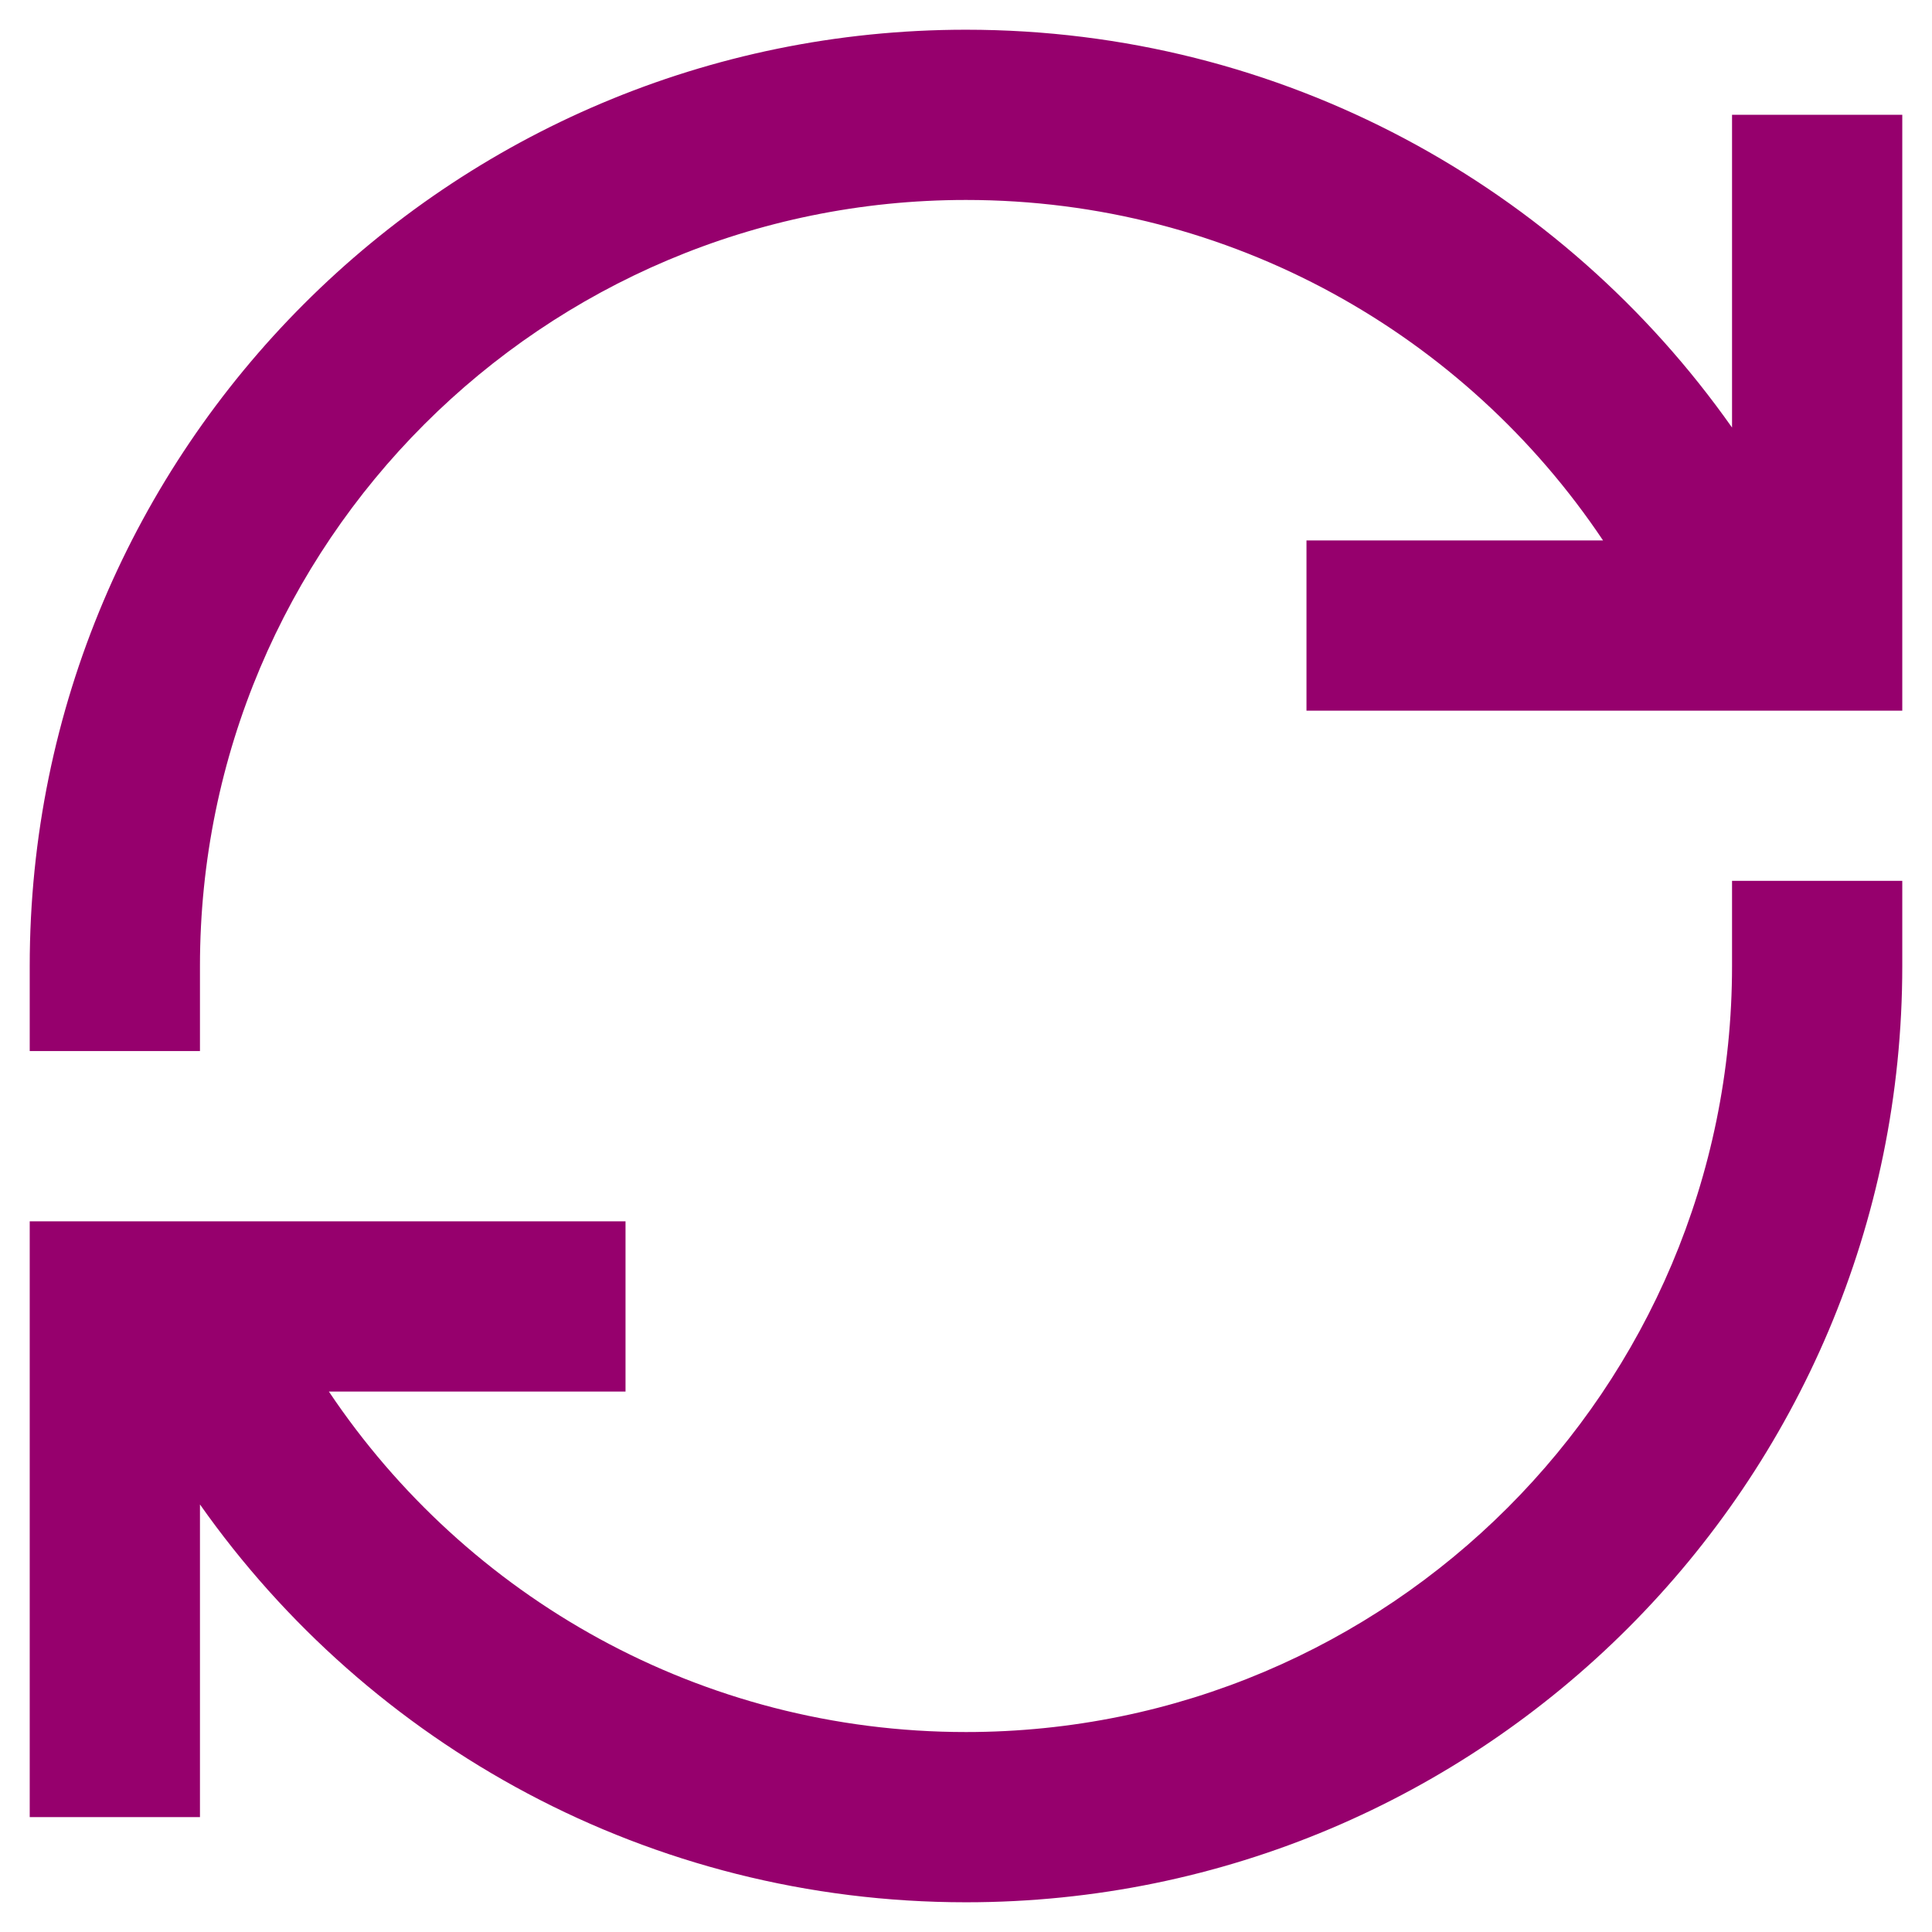
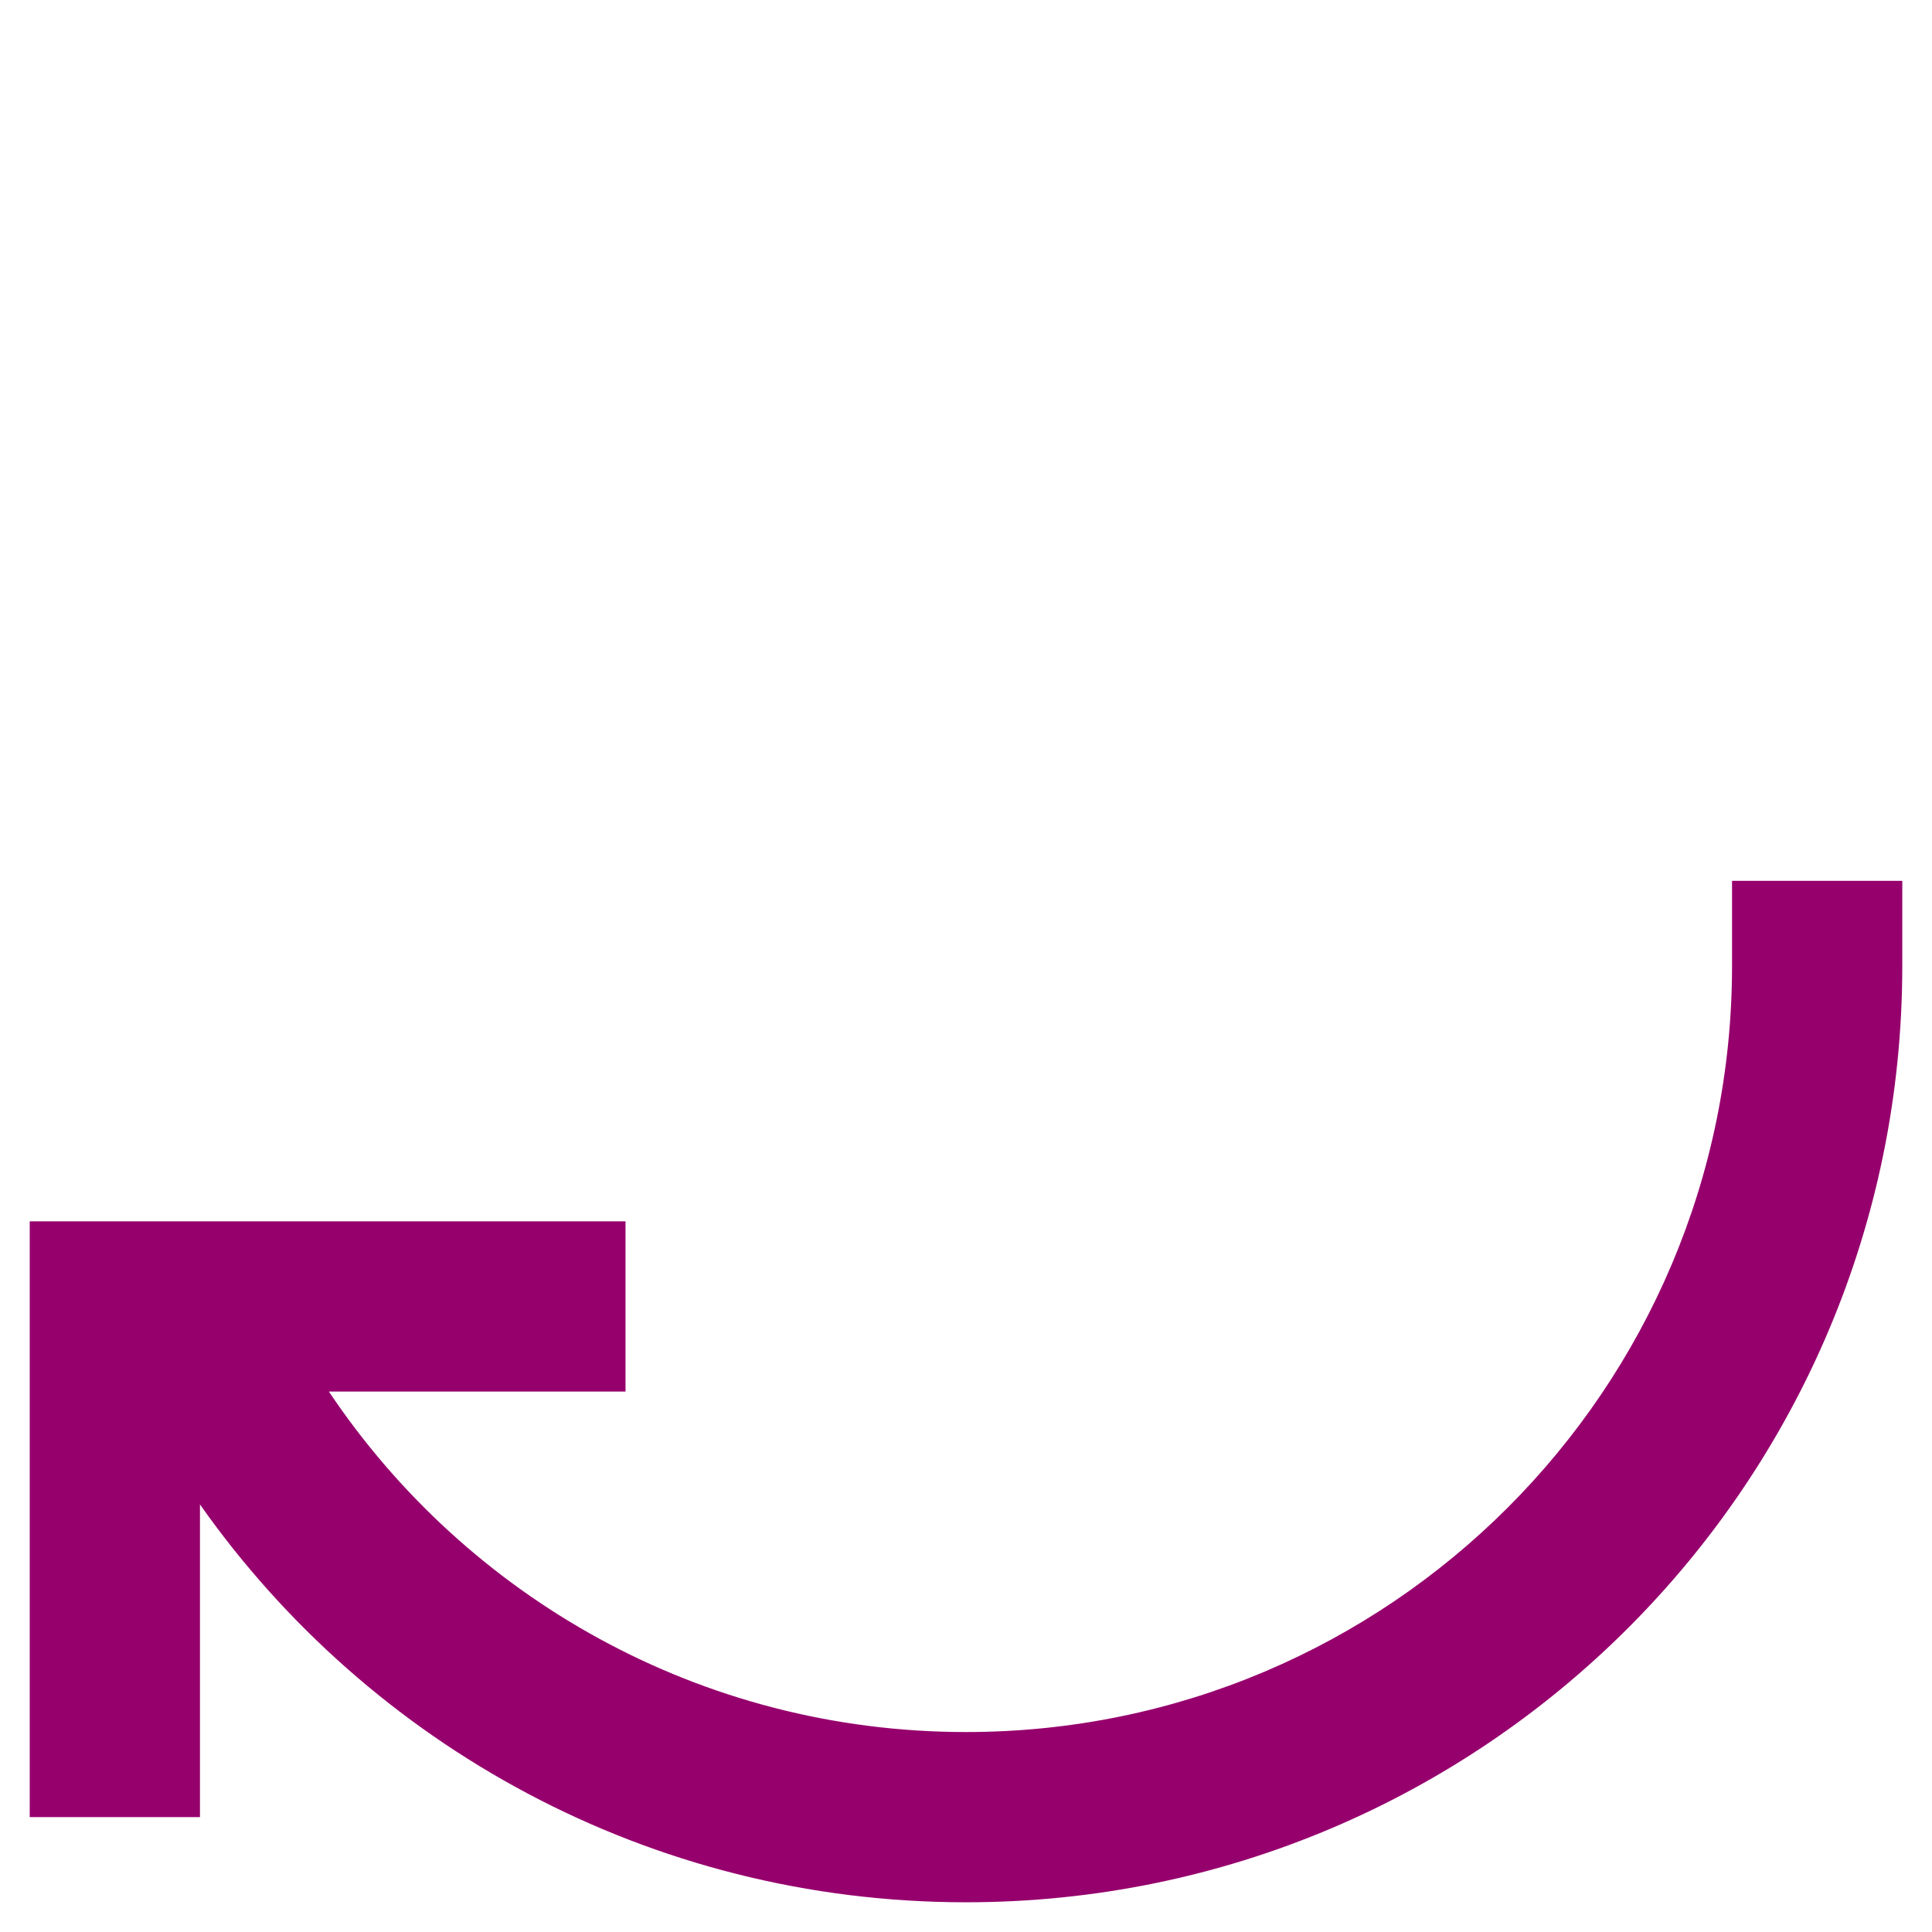
<svg xmlns="http://www.w3.org/2000/svg" width="26" height="26" viewBox="0 0 26 26" fill="none">
-   <path d="M13 2.691C7.306 2.691 2.691 7.306 2.691 13V14.145H0.4V13C0.4 6.041 6.041 0.4 13 0.4C17.263 0.4 21.029 2.517 23.309 5.754V1.545H25.6V9.564H17.582V7.273H21.573C19.723 4.509 16.573 2.691 13 2.691Z" fill="#96006D" />
  <path d="M25.6 11.854V13C25.6 19.959 19.959 25.6 13 25.6C8.737 25.6 4.97 23.483 2.691 20.246V24.454H0.4V16.436H8.418V18.727H4.426C6.277 21.491 9.427 23.309 13 23.309C18.693 23.309 23.309 18.694 23.309 13V11.854H25.6Z" fill="#96006D" />
</svg>